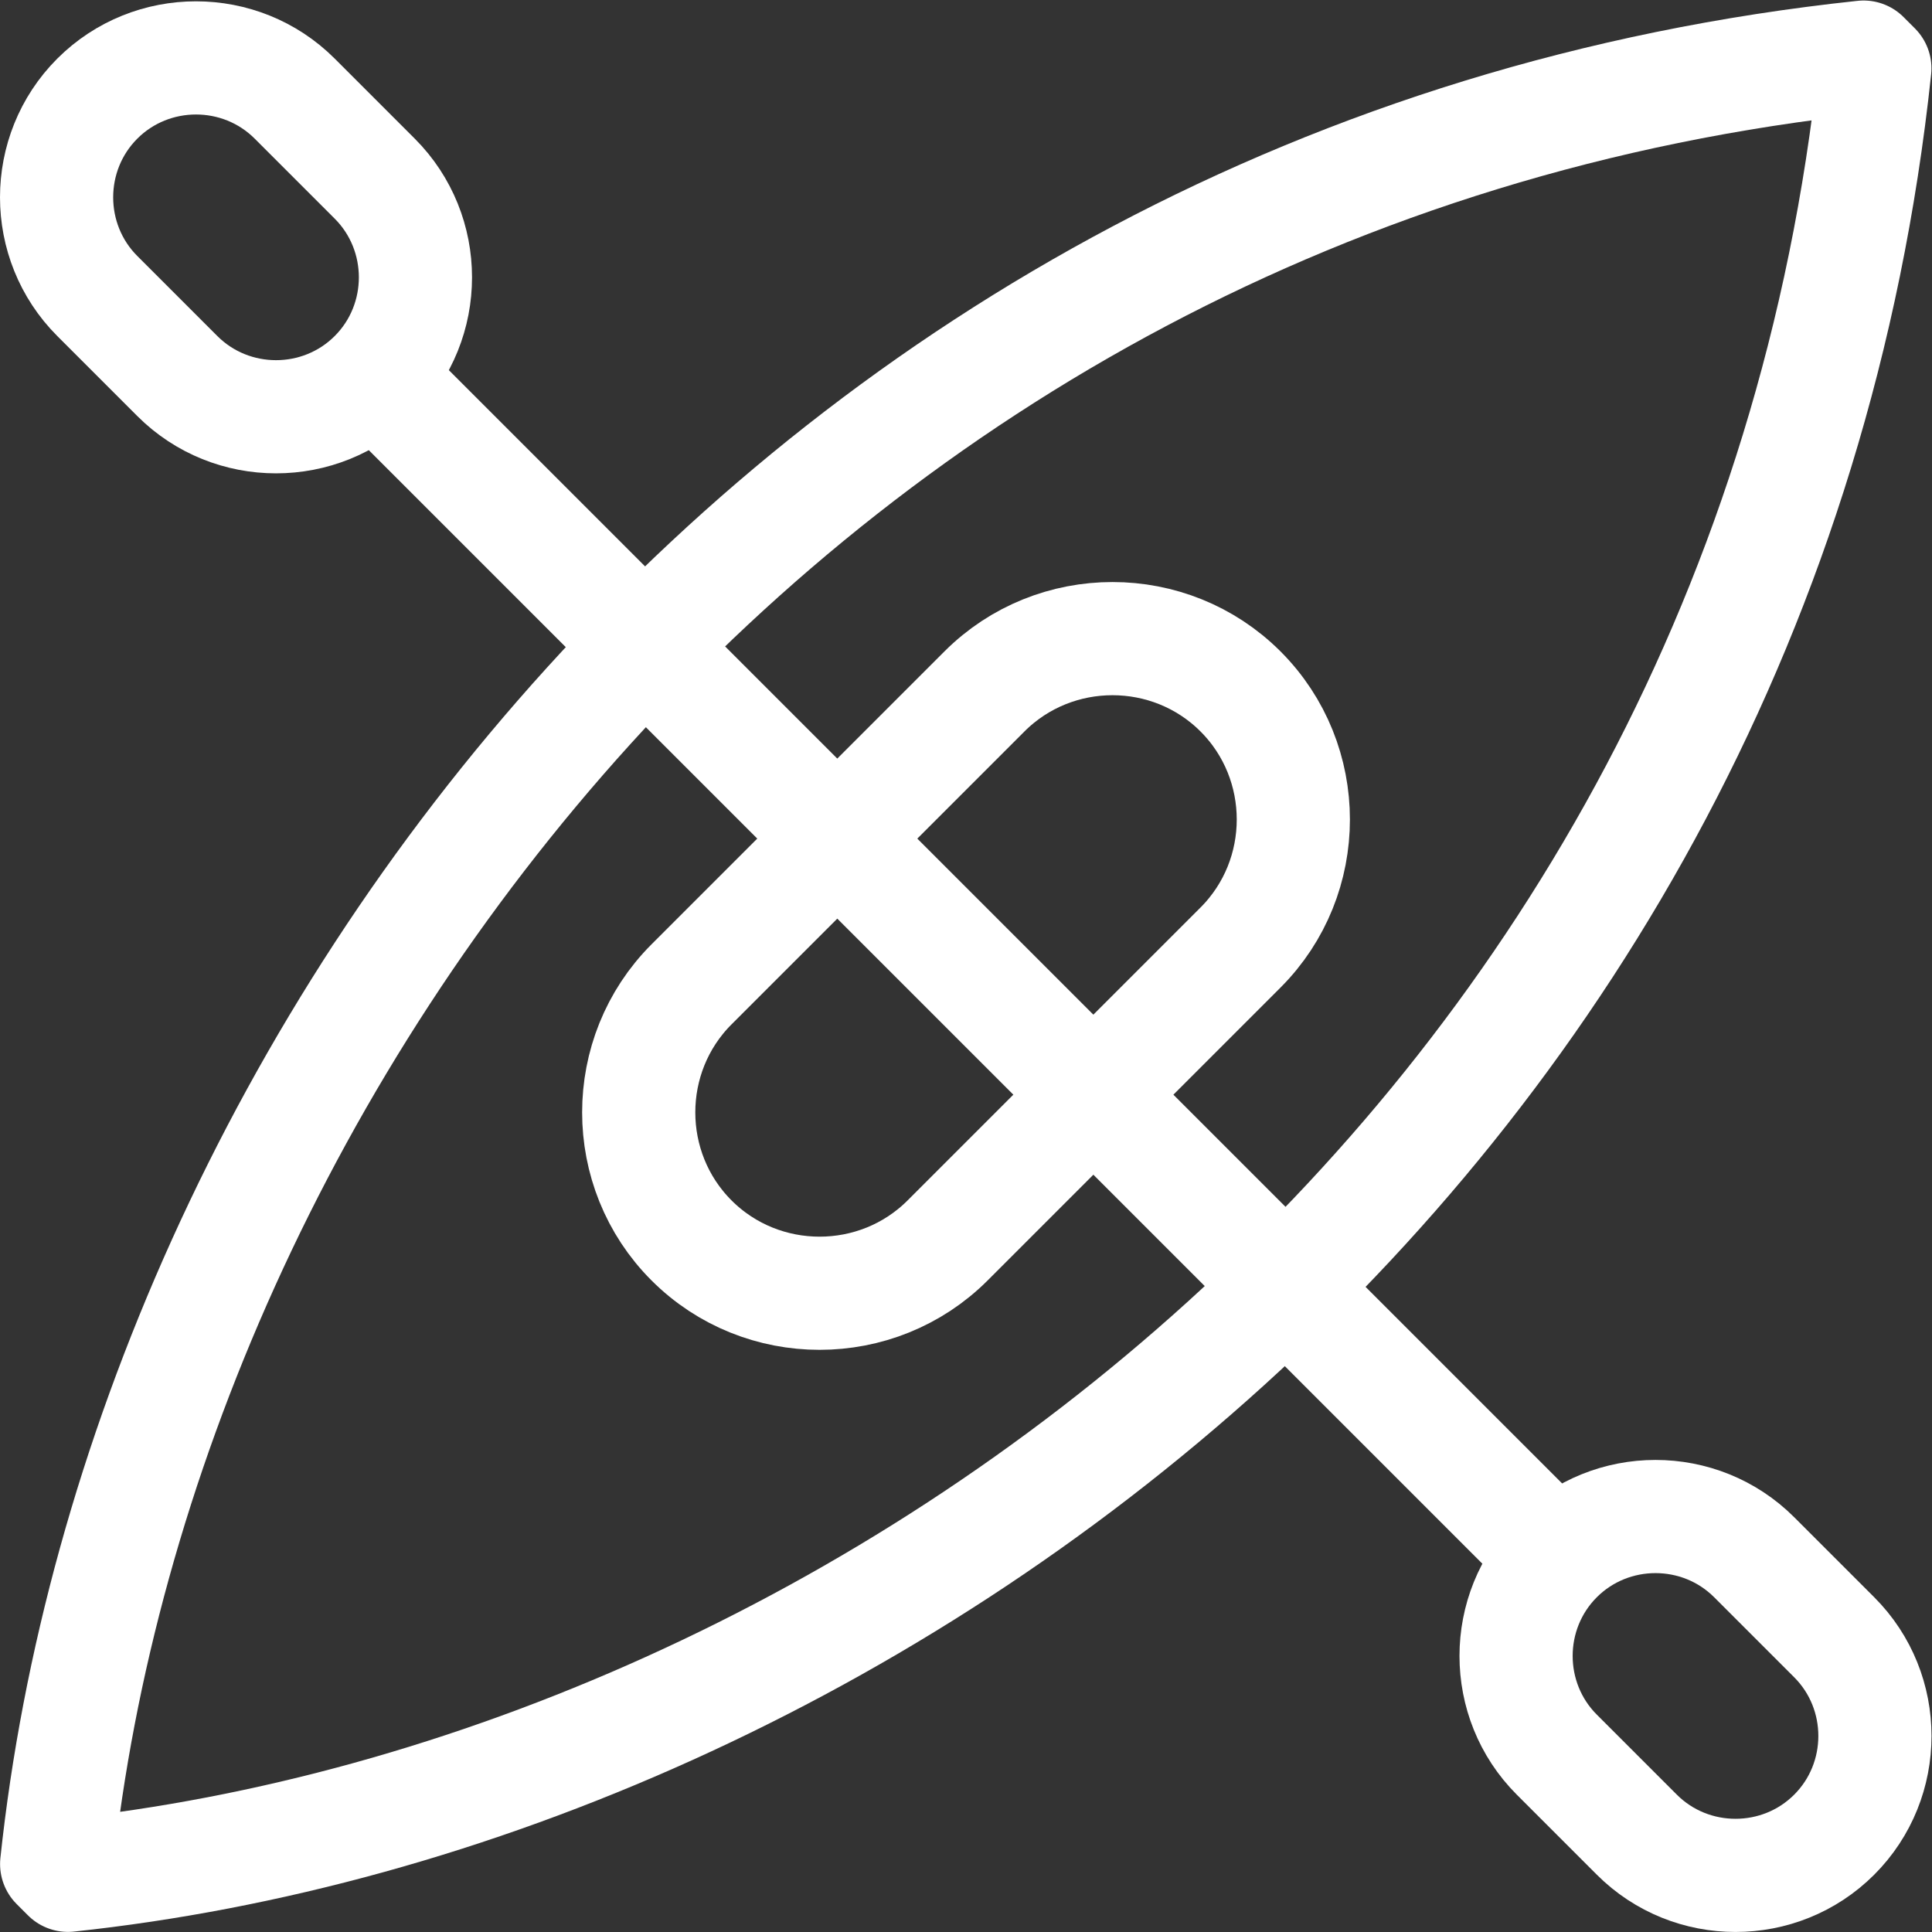
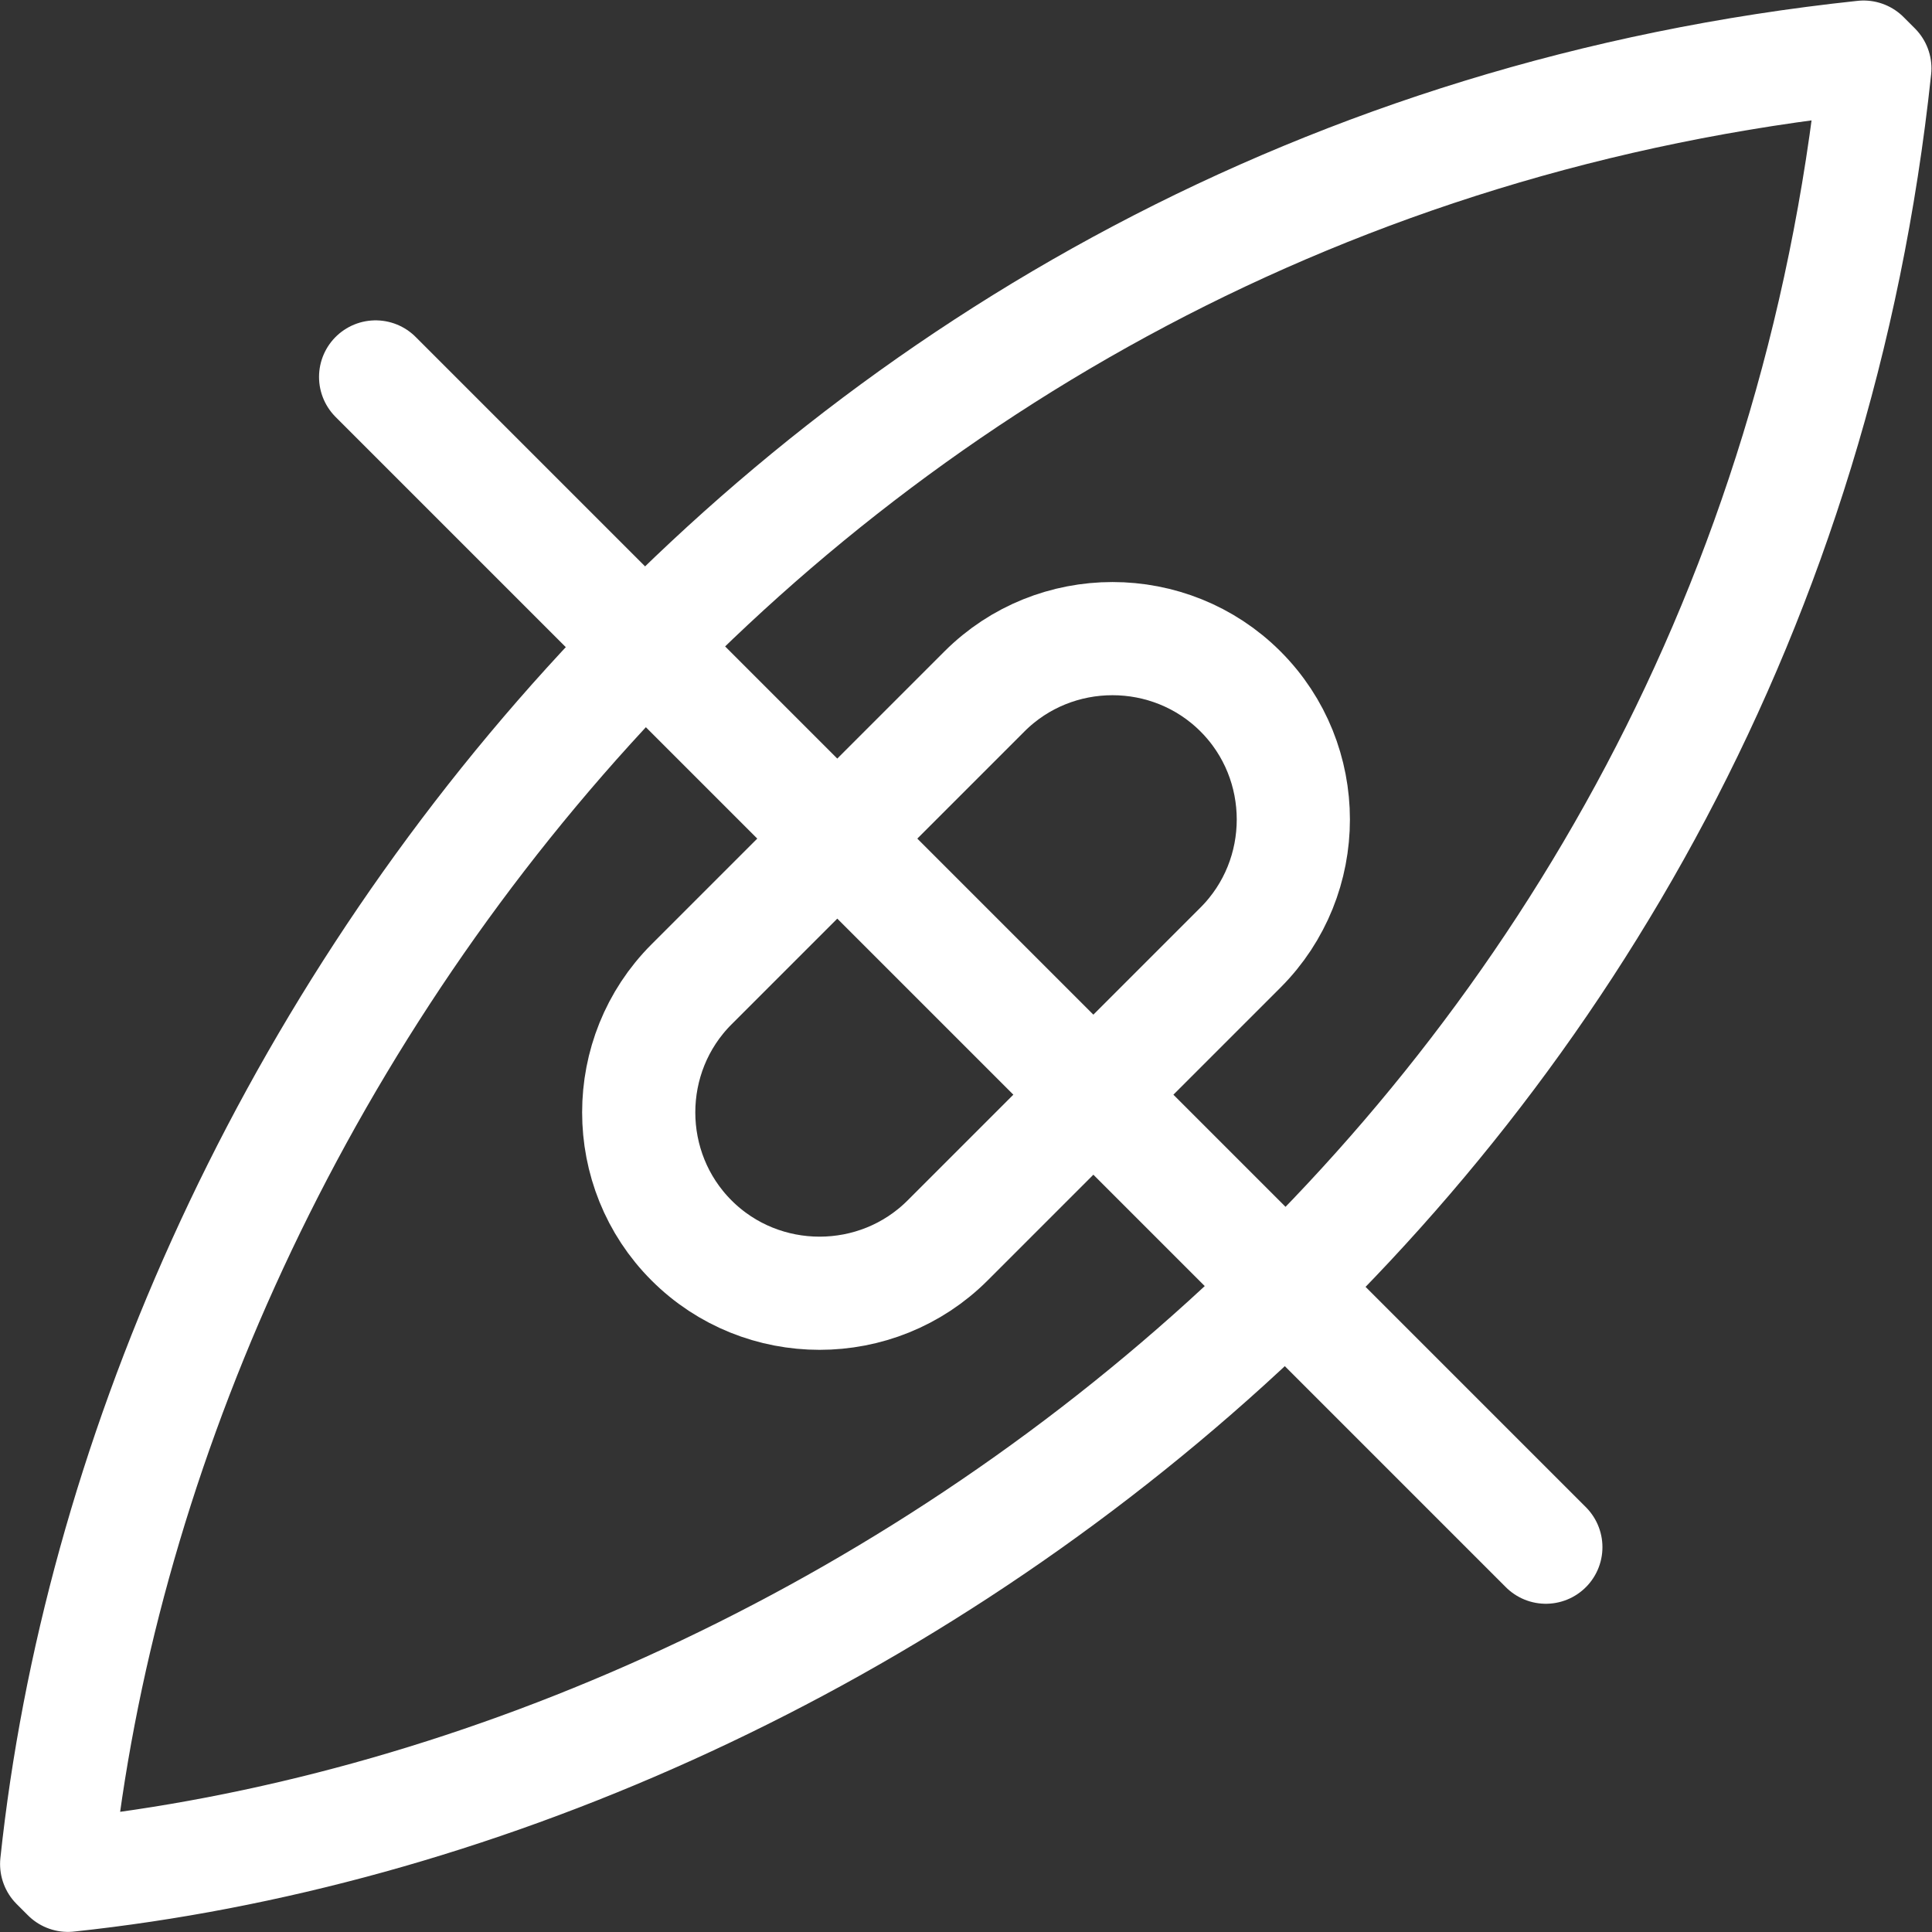
<svg xmlns="http://www.w3.org/2000/svg" version="1.1" width="512" height="512" x="0" y="0" viewBox="0 0 682.667 682.667" style="enable-background:new 0 0 512 512" xml:space="preserve" class="">
  <rect x="0" y="0" width="682.667" height="682.667" fill="#333333" stroke="none" />
  <g>
    <defs>
      <clipPath id="a" clipPathUnits="userSpaceOnUse">
        <path d="M0 512h512V0H0Z" fill="#ffffff" data-original="#000000" class="" />
      </clipPath>
    </defs>
    <g clip-path="url(#a)" transform="matrix(1.333 0 0 -1.333 0 682.667)">
-       <path d="M0 0v0c14.39 14.39 37.936 14.39 52.326 0L73.54-21.213c14.389-14.39 14.389-37.936 0-52.326h-.001c-14.39-14.39-37.936-14.39-52.326-.001L0-52.326C-14.39-37.936-14.39-14.39 0 0Z" style="stroke-width:30;stroke-linecap:round;stroke-linejoin:round;stroke-miterlimit:22.926;stroke-dasharray:none;stroke-opacity:1" transform="translate(25.793 485.986)" fill="none" stroke="#ffffff" stroke-width="30" stroke-linecap="round" stroke-linejoin="round" stroke-miterlimit="22.926" stroke-dasharray="none" stroke-opacity="" data-original="#000000" />
-       <path d="M0 0v0c14.39 14.39 37.936 14.39 52.326 0L73.54-21.213c14.389-14.39 14.389-37.936 0-52.326-14.391-14.39-37.936-14.39-52.326 0L0-52.325C-14.389-37.936-14.389-14.39 0 0Z" style="stroke-width:30;stroke-linecap:round;stroke-linejoin:round;stroke-miterlimit:22.926;stroke-dasharray:none;stroke-opacity:1" transform="translate(412.668 99.34)" fill="none" stroke="#ffffff" stroke-width="30" stroke-linecap="round" stroke-linejoin="round" stroke-miterlimit="22.926" stroke-dasharray="none" stroke-opacity="" data-original="#000000" />
-       <path d="m0 0 2.99-2.99c210.428 22.375 448.686 194.128 478.972 478.973l-2.989 2.99C194.128 448.687 22.375 210.429 0 0Z" style="stroke-width:30;stroke-linecap:round;stroke-linejoin:round;stroke-miterlimit:22.926;stroke-dasharray:none;stroke-opacity:1" transform="translate(15.019 18.018)" fill="none" stroke="#ffffff" stroke-width="30" stroke-linecap="round" stroke-linejoin="round" stroke-miterlimit="22.926" stroke-dasharray="none" stroke-opacity="" data-original="#000000" />
+       <path d="m0 0 2.99-2.99c210.428 22.375 448.686 194.128 478.972 478.973l-2.989 2.99C194.128 448.687 22.375 210.429 0 0" style="stroke-width:30;stroke-linecap:round;stroke-linejoin:round;stroke-miterlimit:22.926;stroke-dasharray:none;stroke-opacity:1" transform="translate(15.019 18.018)" fill="none" stroke="#ffffff" stroke-width="30" stroke-linecap="round" stroke-linejoin="round" stroke-miterlimit="22.926" stroke-dasharray="none" stroke-opacity="" data-original="#000000" />
      <path d="m0 0 77.64 77.64c18.668 18.669 49.214 18.669 67.882.001l.001-.001c18.668-18.667 18.667-49.214-.001-67.882l-77.64-77.64C49.214-86.55 18.667-86.55 0-67.882-18.668-49.214-18.668-18.668 0 0Z" style="stroke-width:30;stroke-linecap:round;stroke-linejoin:round;stroke-miterlimit:22.926;stroke-dasharray:none;stroke-opacity:1" transform="translate(183.31 251.201)" fill="none" stroke="#ffffff" stroke-width="30" stroke-linecap="round" stroke-linejoin="round" stroke-miterlimit="22.926" stroke-dasharray="none" stroke-opacity="" data-original="#000000" />
      <path d="m0 0 310.202-310.201" style="stroke-width:30;stroke-linecap:round;stroke-linejoin:round;stroke-miterlimit:22.926;stroke-dasharray:none;stroke-opacity:1" transform="translate(99.567 412.21)" fill="none" stroke="#ffffff" stroke-width="30" stroke-linecap="round" stroke-linejoin="round" stroke-miterlimit="22.926" stroke-dasharray="none" stroke-opacity="" data-original="#000000" />
    </g>
  </g>
</svg>